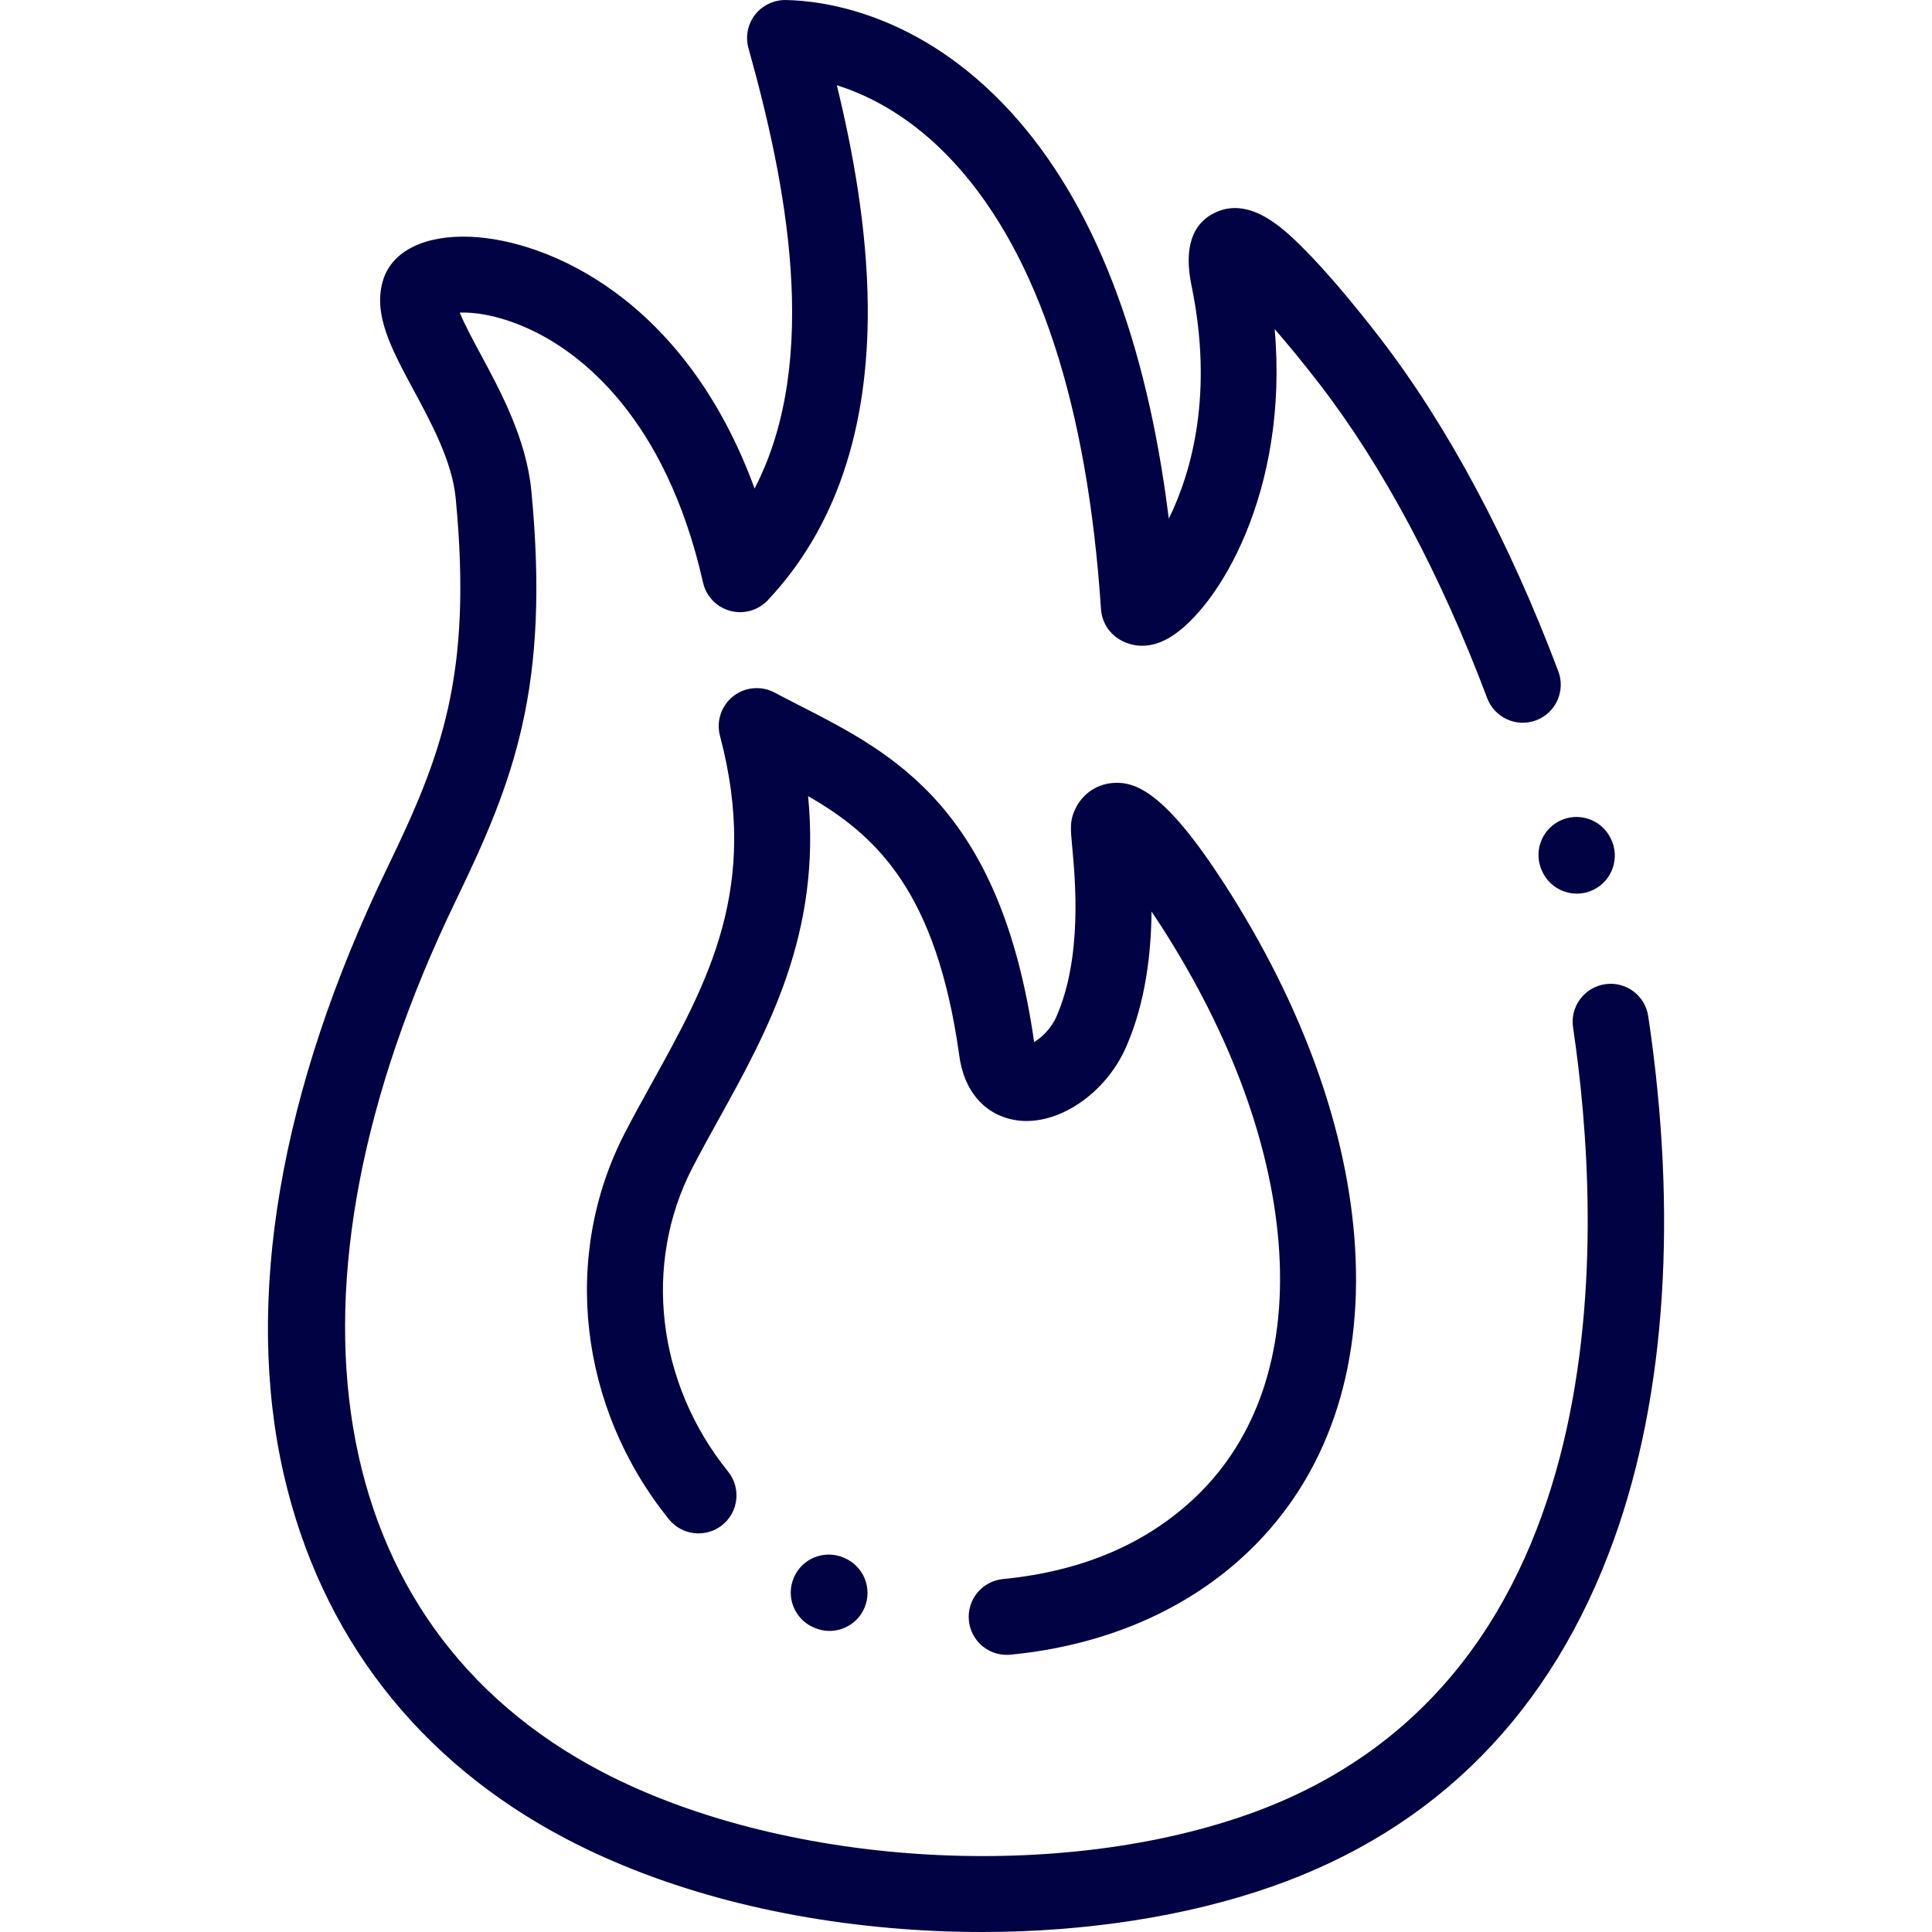
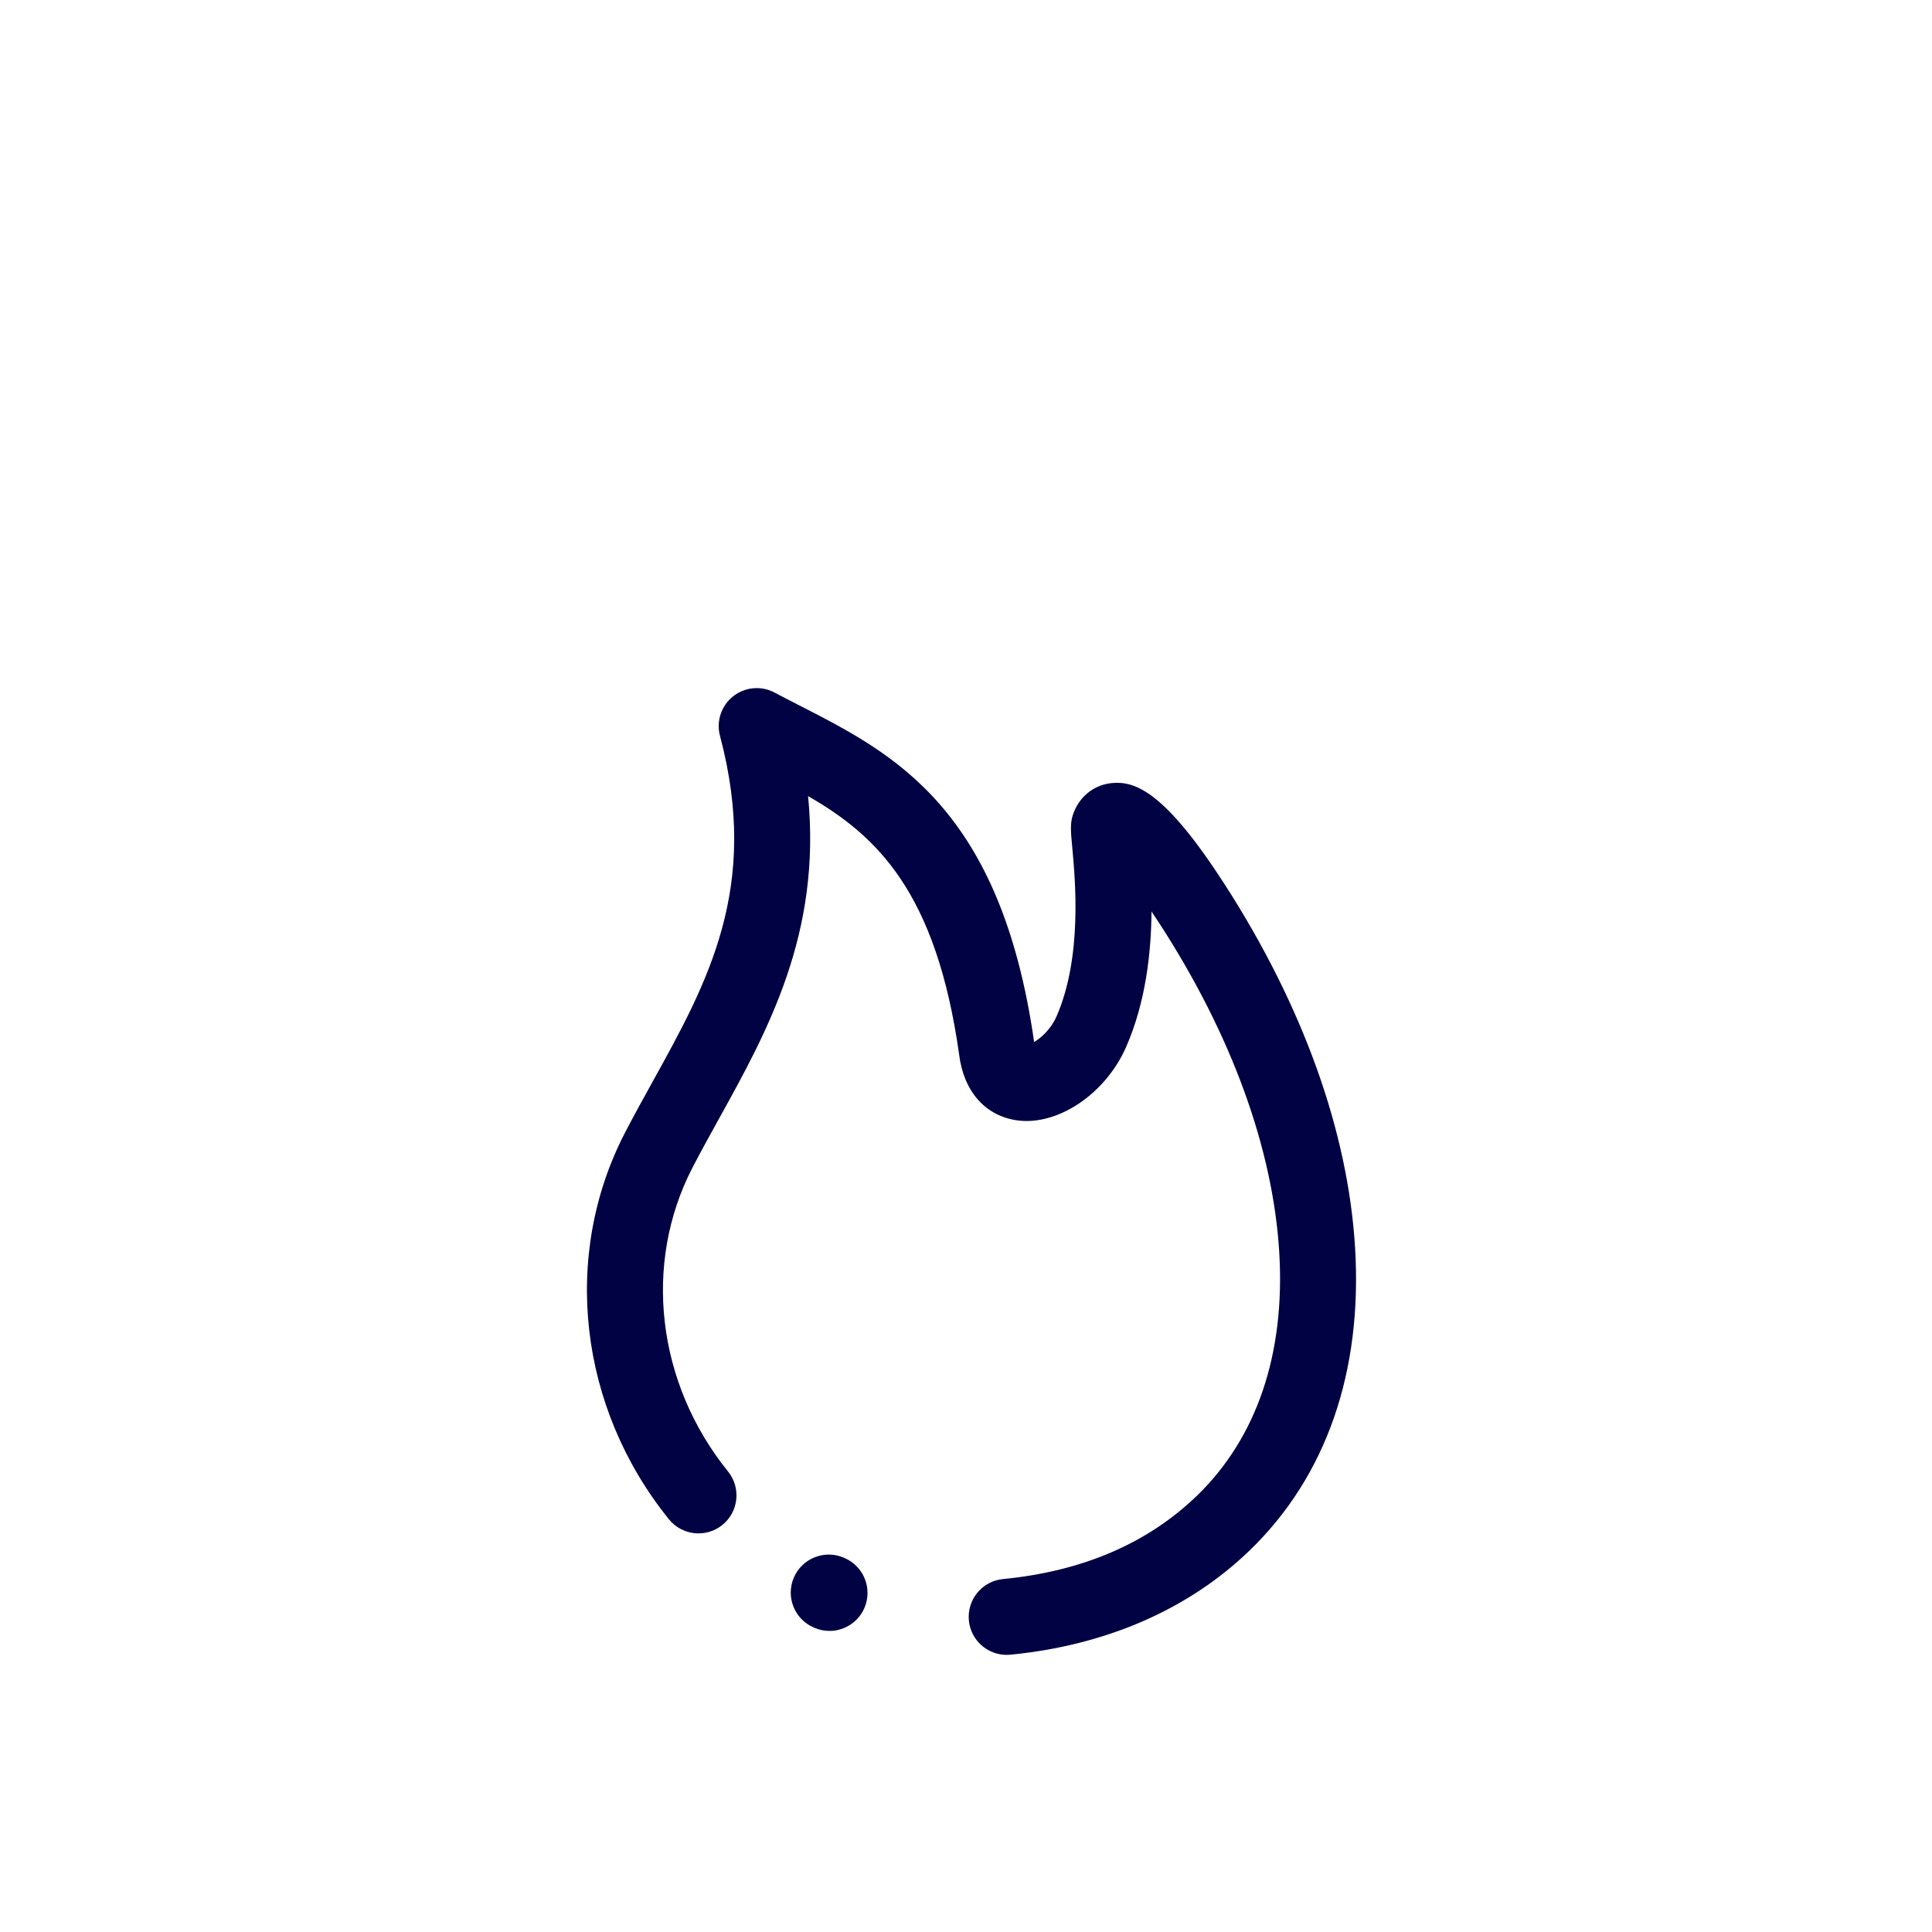
<svg xmlns="http://www.w3.org/2000/svg" height="512px" viewBox="-71 0 512 512.001" width="512px">
  <g>
-     <path d="m365.801 269.301c-.82-5.504-5.953-9.297-11.449-8.477-5.5.82-9.297 5.945-8.477 11.445 7.609 51.043 14.387 173.57-86.809 208.797-51.699 17.992-123.457 13.129-170.621-11.566-73.945-38.734-88.754-127.184-38.648-230.832 15.332-31.699 25.012-56.375 20.027-108.488-1.309-13.781-8.082-26.344-13.527-36.438-1.766-3.277-4.16-7.715-5.465-10.902 4.039-.152 11.008.75 19.531 4.887 12.531 6.086 35.031 22.836 44.953 66.656.82 3.629 3.578 6.512 7.172 7.492s7.43-.102 9.984-2.812c17.828-18.93 26.742-45.09 26.496-77.75-.16-21.016-4.078-41.867-8.199-58.723 8.789 2.762 20.23 8.59 31.352 20.805 22.055 24.223 35.059 63.949 38.656 118.074.188 2.805 1.535 5.402 3.719 7.168 1.512 1.219 7.035 4.844 14.668.195 12.602-7.68 31.461-38.418 27.633-81.621 3.285 3.758 7.211 8.512 11.812 14.457 16.773 21.715 32.164 50.531 44.508 83.34 1.961 5.207 7.77 7.84 12.977 5.879 5.207-1.957 7.836-7.766 5.879-12.973-13.043-34.656-29.441-65.281-47.426-88.566-7.59-9.805-14.5-17.891-19.992-23.387-4.891-4.895-14-14.004-23.34-9.711-6.344 2.918-8.512 9.469-6.445 19.477 5.828 28.215.195 49.066-6.027 61.727-5.887-47.496-19.883-83.629-41.723-107.617-24.031-26.391-49.816-29.656-59.785-29.836-3.16-.023-6.203 1.395-8.152 3.914-1.945 2.516-2.586 5.805-1.727 8.871 9.734 34.762 19.473 82.273 1.621 116.676-18.43-50.379-54.785-65.859-75.312-66.715-12.066-.496-20.695 3.746-23.102 11.355-2.867 9.039 2.172 18.379 8.004 29.199 4.82 8.934 10.281 19.062 11.203 28.793 4.5 47.012-3.84 68.312-18.109 97.809-28.543 59.047-38.039 114.664-27.457 160.836 9.773 42.652 35.672 76.059 74.895 96.605 25.914 13.566 57.922 21.902 92.574 24.102 5.84.371 11.676.559 17.477.555 27.461 0 54.129-4.109 76.539-11.91 43.965-15.301 74.609-46.355 91.086-92.289 13.715-38.227 16.836-86.121 9.027-138.5zm0 0" data-original="#000000" class="active-path" data-old_color="#000000" fill="#000243" />
    <path d="m194.812 418.465c-5.535.535-9.586 5.457-9.051 10.996.508 5.203 4.891 9.098 10.012 9.098.328 0 .656-.016.988-.047 25.367-2.465 47.32-12.043 63.484-27.699 20.223-19.578 29.855-47.293 27.867-80.148-1.863-30.816-13.832-64.141-34.605-96.371-15.781-24.457-23.629-27.332-29.754-26.781-4.52.402-8.297 3.227-10.074 7.488-1.16 2.715-.965 4.836-.531 9.477.809 8.715 2.711 29.121-4.148 44.859-1.465 3.355-4.039 5.684-5.945 6.816-8.863-61.945-37.16-76.406-62.141-89.172-2.23-1.141-4.453-2.277-6.648-3.445-3.535-1.879-7.852-1.488-10.988 1.004-3.141 2.488-4.504 6.602-3.477 10.473 10.664 40.152-3.211 65.203-17.895 91.723-2.434 4.391-4.949 8.934-7.305 13.488-16.836 32.57-12.258 72.766 11.664 102.398 3.492 4.328 9.836 5.004 14.164 1.512 4.328-3.492 5.004-9.836 1.508-14.164-18.906-23.418-22.613-55.016-9.445-80.492 2.223-4.297 4.559-8.516 7.035-12.984 12.867-23.238 27.188-49.094 23.625-85.512 18.172 10.449 33.969 25.348 40.039 68.57 1.195 9.633 6.879 16.113 15.223 17.34 10.82 1.586 23.586-6.973 29.051-19.504 5.18-11.879 6.602-24.945 6.699-35.828.773 1.137 1.578 2.352 2.414 3.652 18.906 29.328 29.777 59.297 31.434 86.672 1.621 26.805-5.91 49.098-21.773 64.461-13.047 12.633-30.344 20.074-51.426 22.121zm0 0" data-original="#000000" class="active-path" data-old_color="#000000" fill="#000243" />
-     <path d="m337.777 231.078.086.172c1.766 3.527 5.324 5.57 9.016 5.57 1.516 0 3.051-.344 4.496-1.066 4.977-2.488 6.992-8.539 4.508-13.512l-.086-.172c-2.488-4.973-8.539-6.988-13.512-4.504-4.977 2.488-6.992 8.539-4.508 13.512zm0 0" data-original="#000000" class="active-path" data-old_color="#000000" fill="#000243" />
    <path d="m152.582 412.789c-5.121-2.18-11.035.199-13.215 5.312-2.184 5.117.195 11.035 5.312 13.215l.199.086c1.289.551 2.629.809 3.945.809 3.914 0 7.637-2.293 9.27-6.121 2.18-5.117-.199-11.031-5.312-13.215zm0 0" data-original="#000000" class="active-path" data-old_color="#000000" fill="#000243" />
  </g>
</svg>